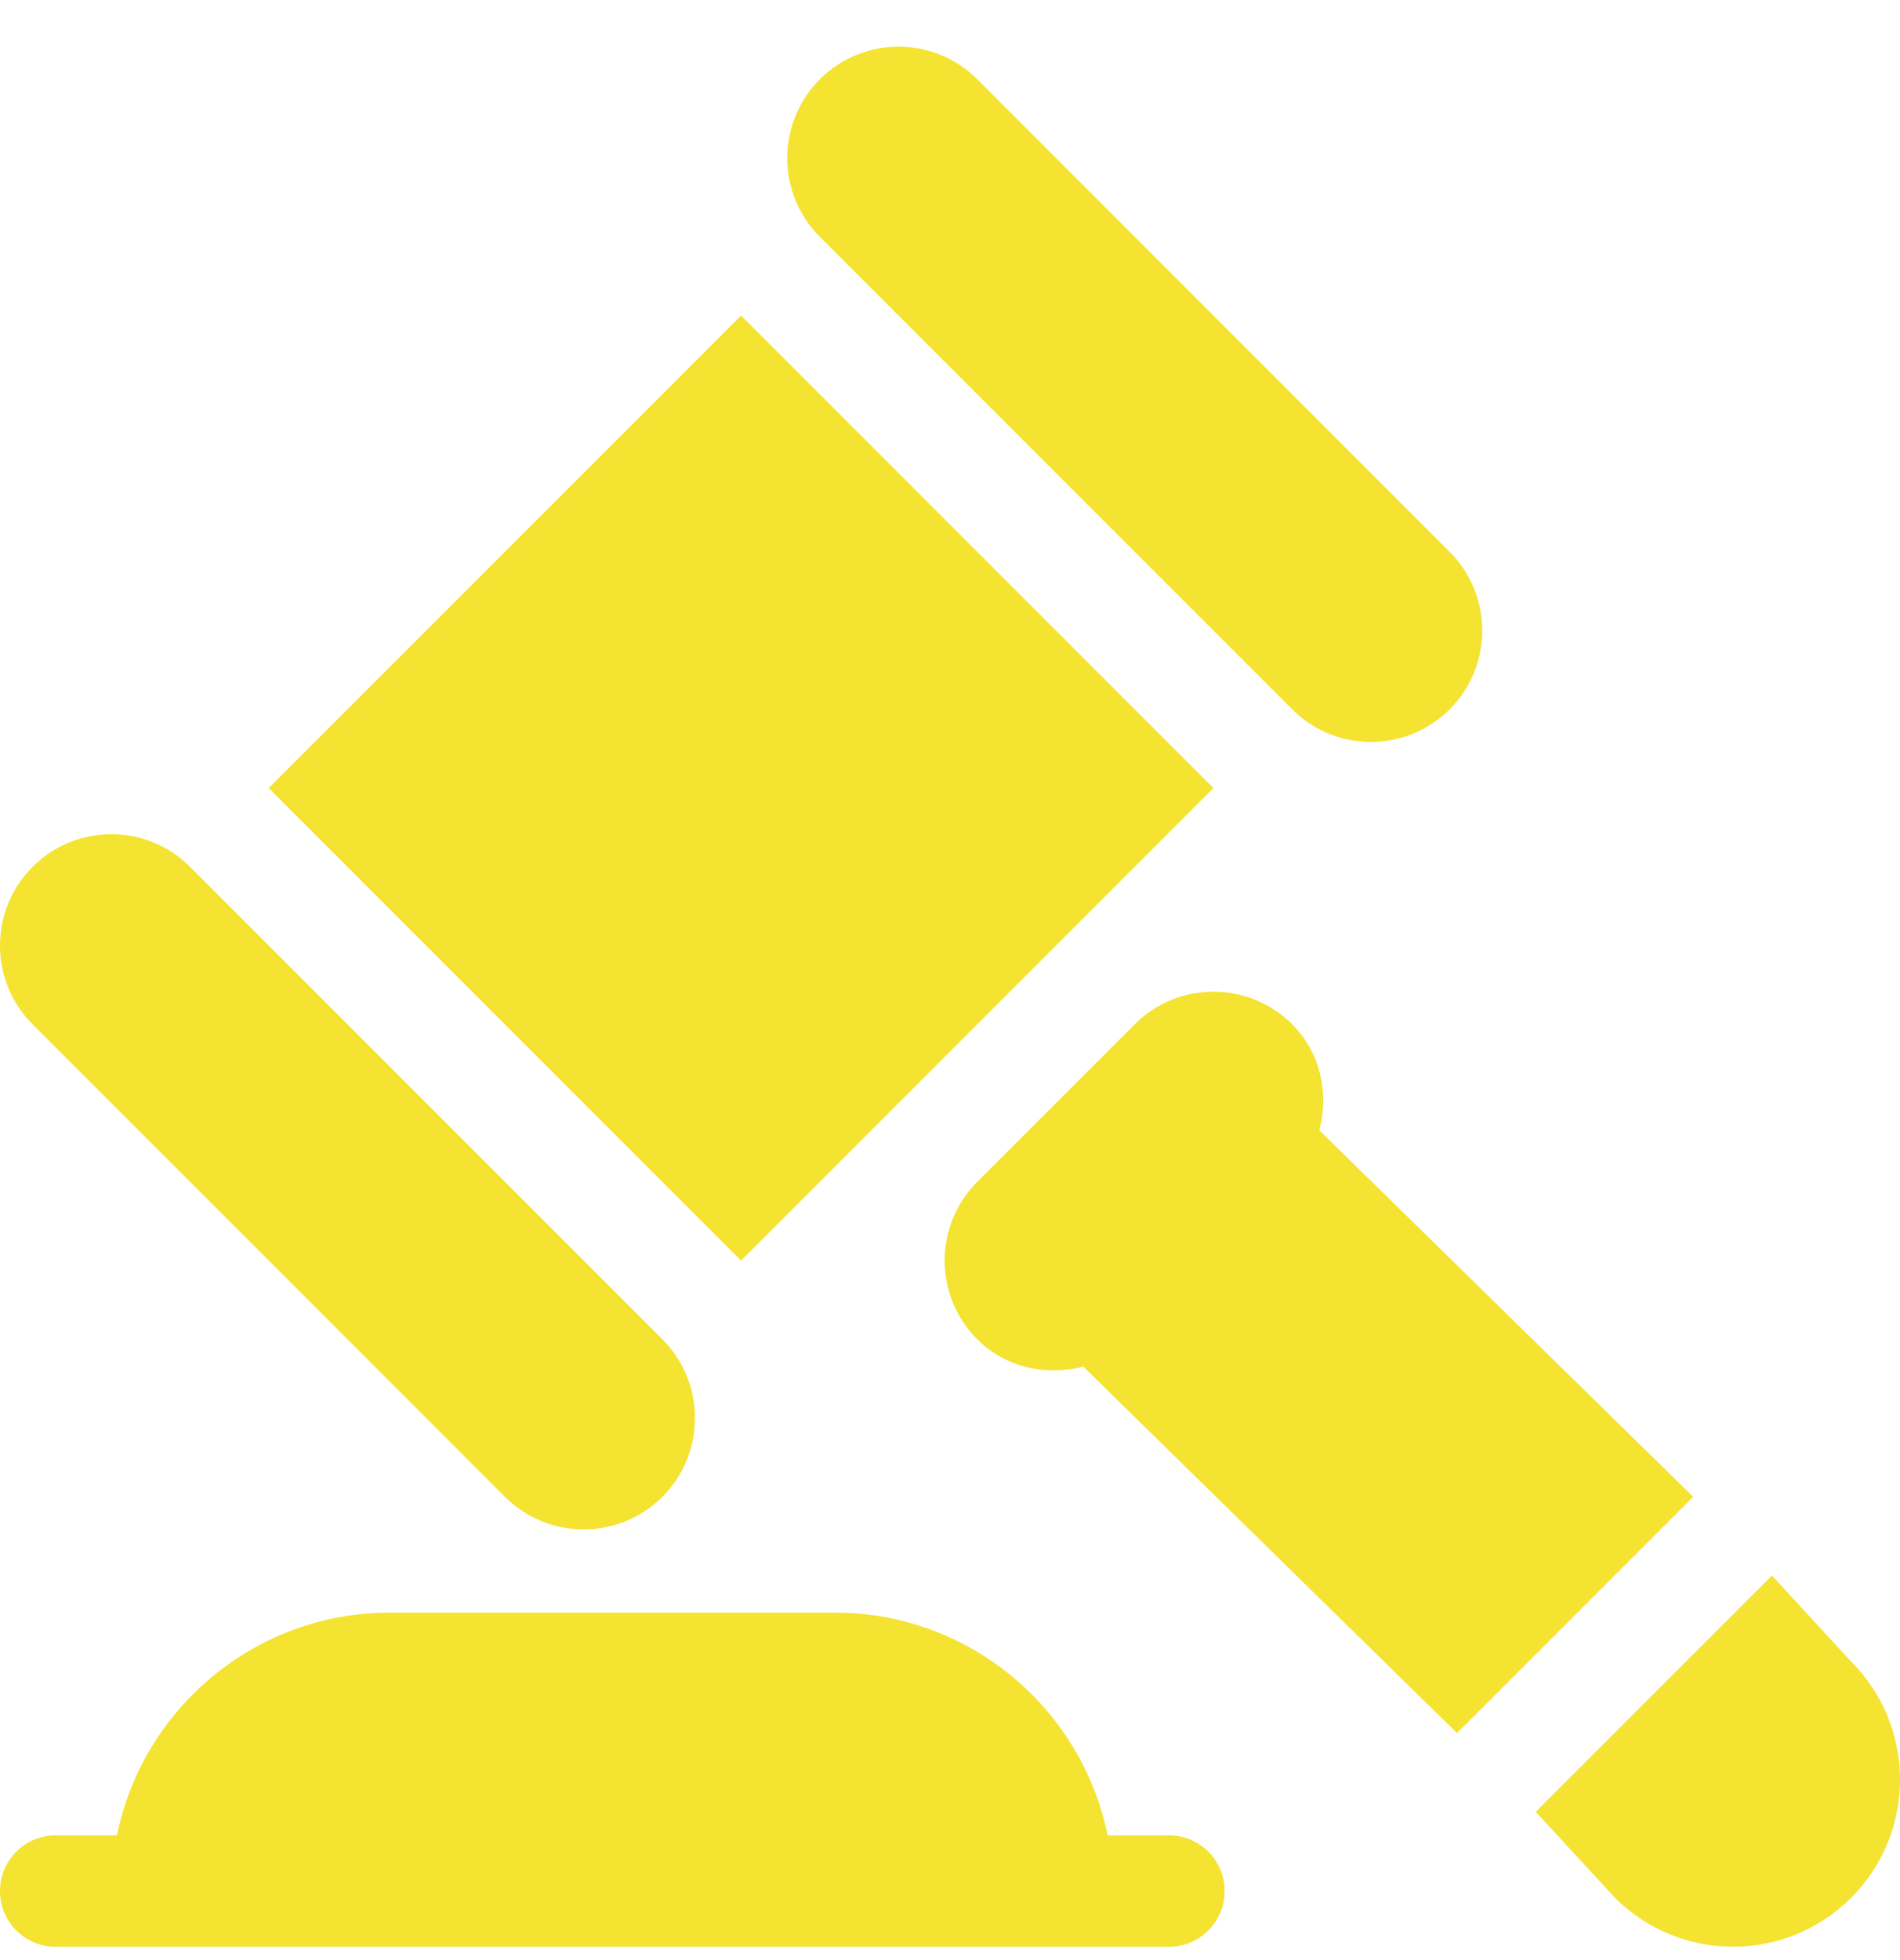
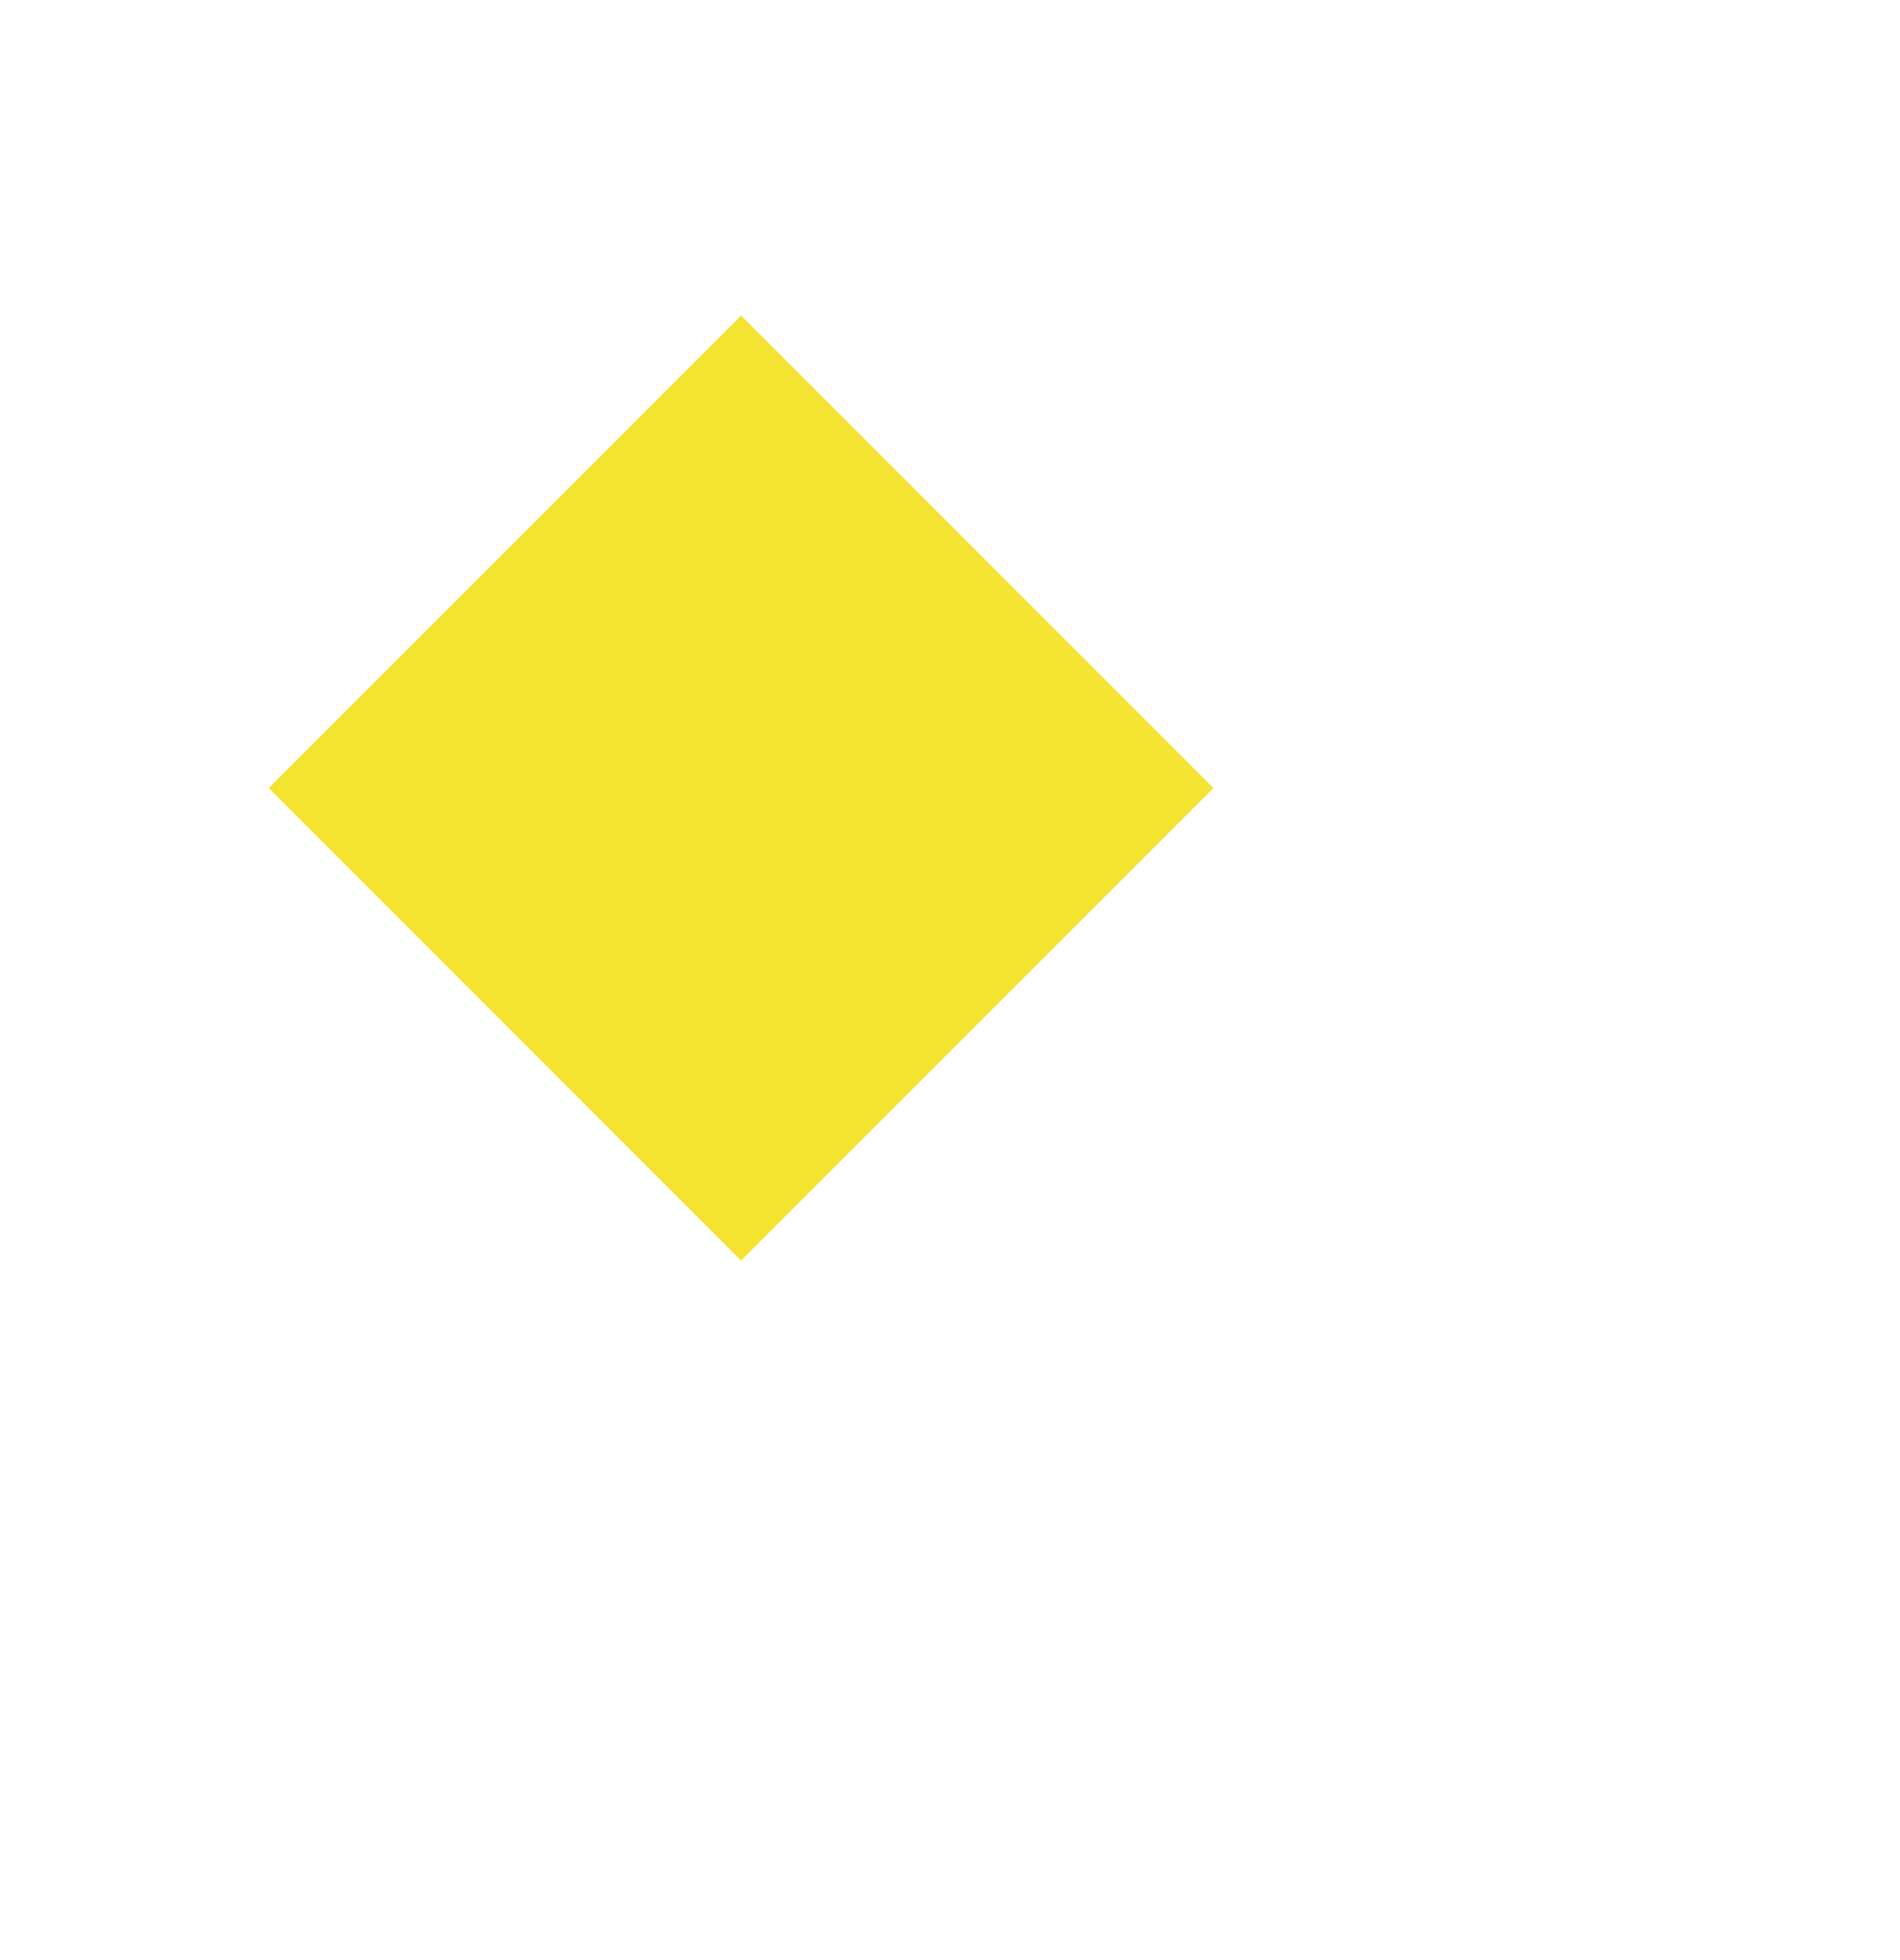
<svg xmlns="http://www.w3.org/2000/svg" width="32" height="33" viewBox="0 0 32 33" fill="none">
  <g clip-path="url(#clip0_8581_33105)">
-     <path d="M19.688 30.9H18.655C18.22 28.763 16.326 27.15 14.062 27.15H6.562C4.299 27.15 2.405 28.763 1.97 30.9H0.937C0.419 30.9 0 31.319 0 31.837C0 32.356 0.419 32.775 0.937 32.775C7.2 32.775 13.431 32.775 19.688 32.775C20.206 32.775 20.625 32.356 20.625 31.837C20.625 31.319 20.206 30.9 19.688 30.9Z" fill="#F4E331" />
-     <path d="M24.415 9.29L16.46 1.335C15.727 0.603 14.54 0.603 13.808 1.335C13.076 2.068 13.076 3.255 13.808 3.987L21.763 11.942C22.495 12.674 23.682 12.674 24.415 11.942C25.147 11.21 25.147 10.023 24.415 9.29Z" fill="#F4E331" />
-     <path d="M11.156 22.549L3.201 14.594C2.469 13.861 1.281 13.861 0.549 14.594C-0.183 15.326 -0.183 16.513 0.549 17.245L8.504 25.2C9.236 25.932 10.424 25.932 11.156 25.2C11.888 24.468 11.888 23.281 11.156 22.549Z" fill="#F4E331" />
    <path d="M12.481 5.313L4.526 13.268L12.481 21.223L20.436 13.268L12.481 5.313Z" fill="#F4E331" />
-     <path d="M31.177 27.974L29.843 26.526L25.865 30.503L27.199 31.951C28.297 33.049 30.078 33.049 31.177 31.951C32.275 30.853 32.275 29.072 31.177 27.974Z" fill="#F4E331" />
-     <path d="M22.222 19.031C22.38 18.411 22.248 17.731 21.763 17.245C21.03 16.513 19.843 16.513 19.111 17.245L16.459 19.897C15.727 20.629 15.727 21.816 16.459 22.549C16.945 23.034 17.625 23.166 18.245 23.008L24.539 29.178L28.517 25.2L22.222 19.031Z" fill="#F4E331" />
  </g>
  <defs>
    <clipPath id="clip0_8581_33105">
      <rect width="32" height="32" fill="white" transform="translate(0 0.781)" />
    </clipPath>
  </defs>
</svg>